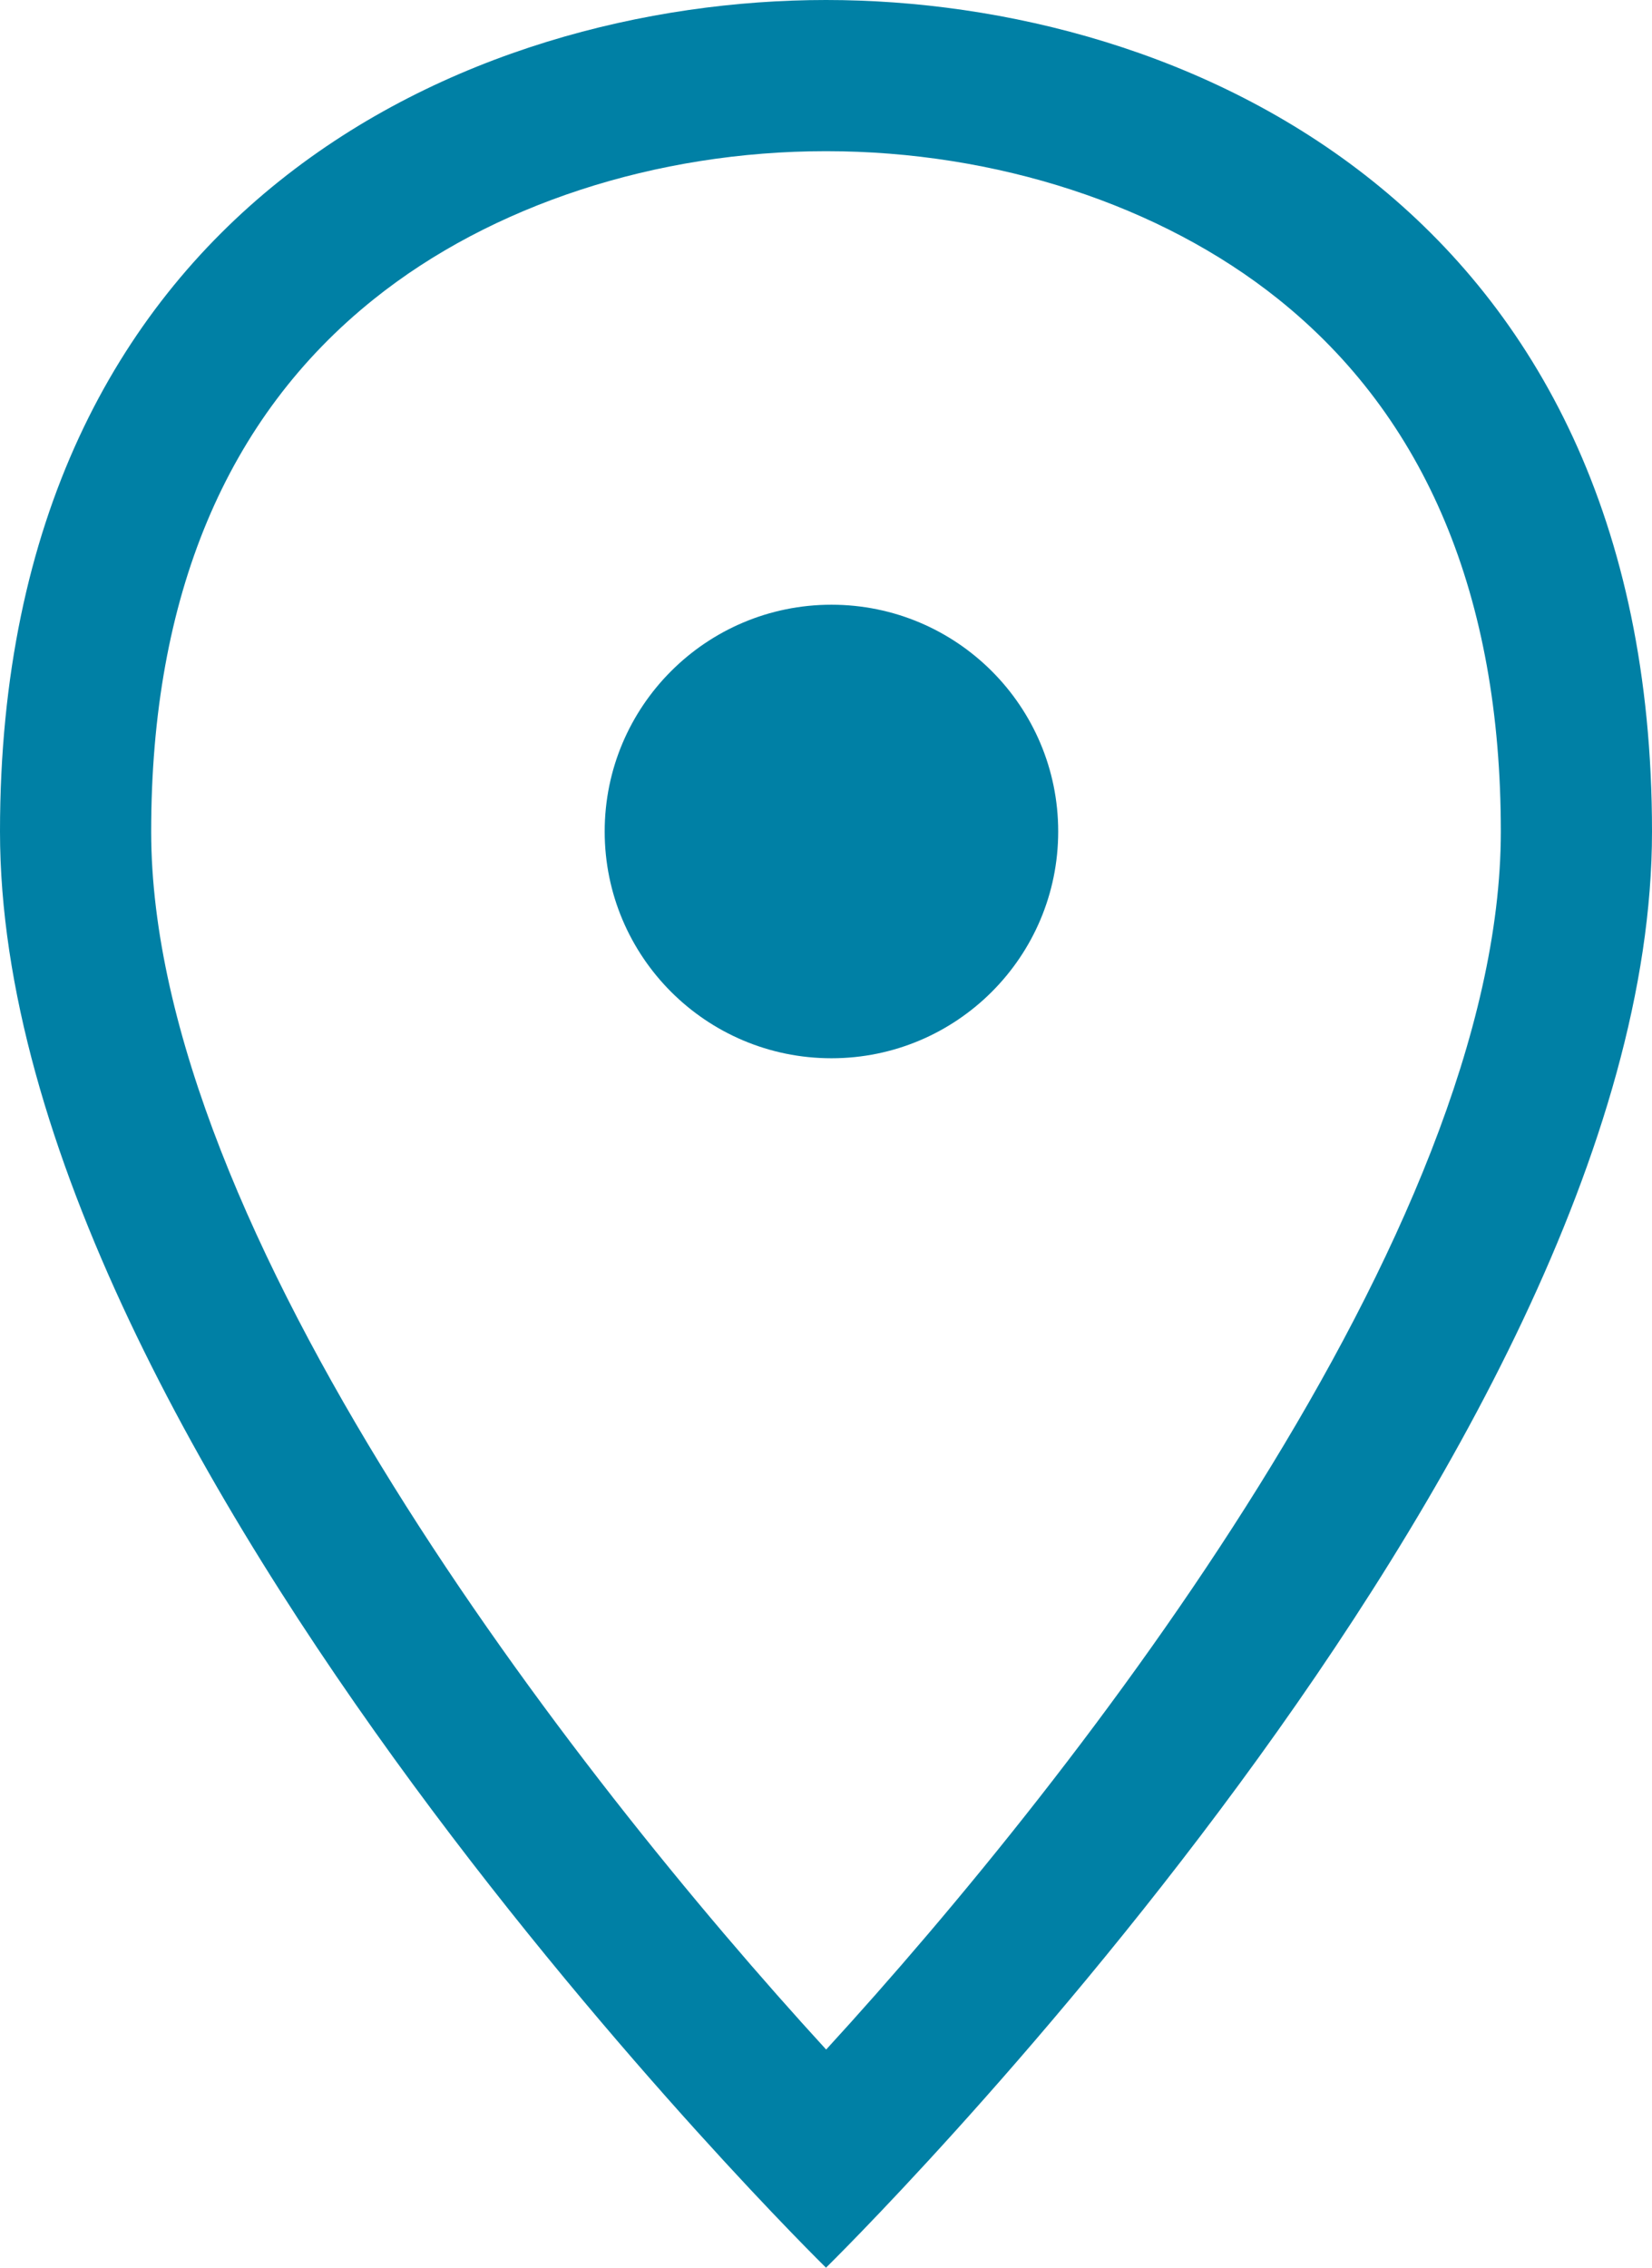
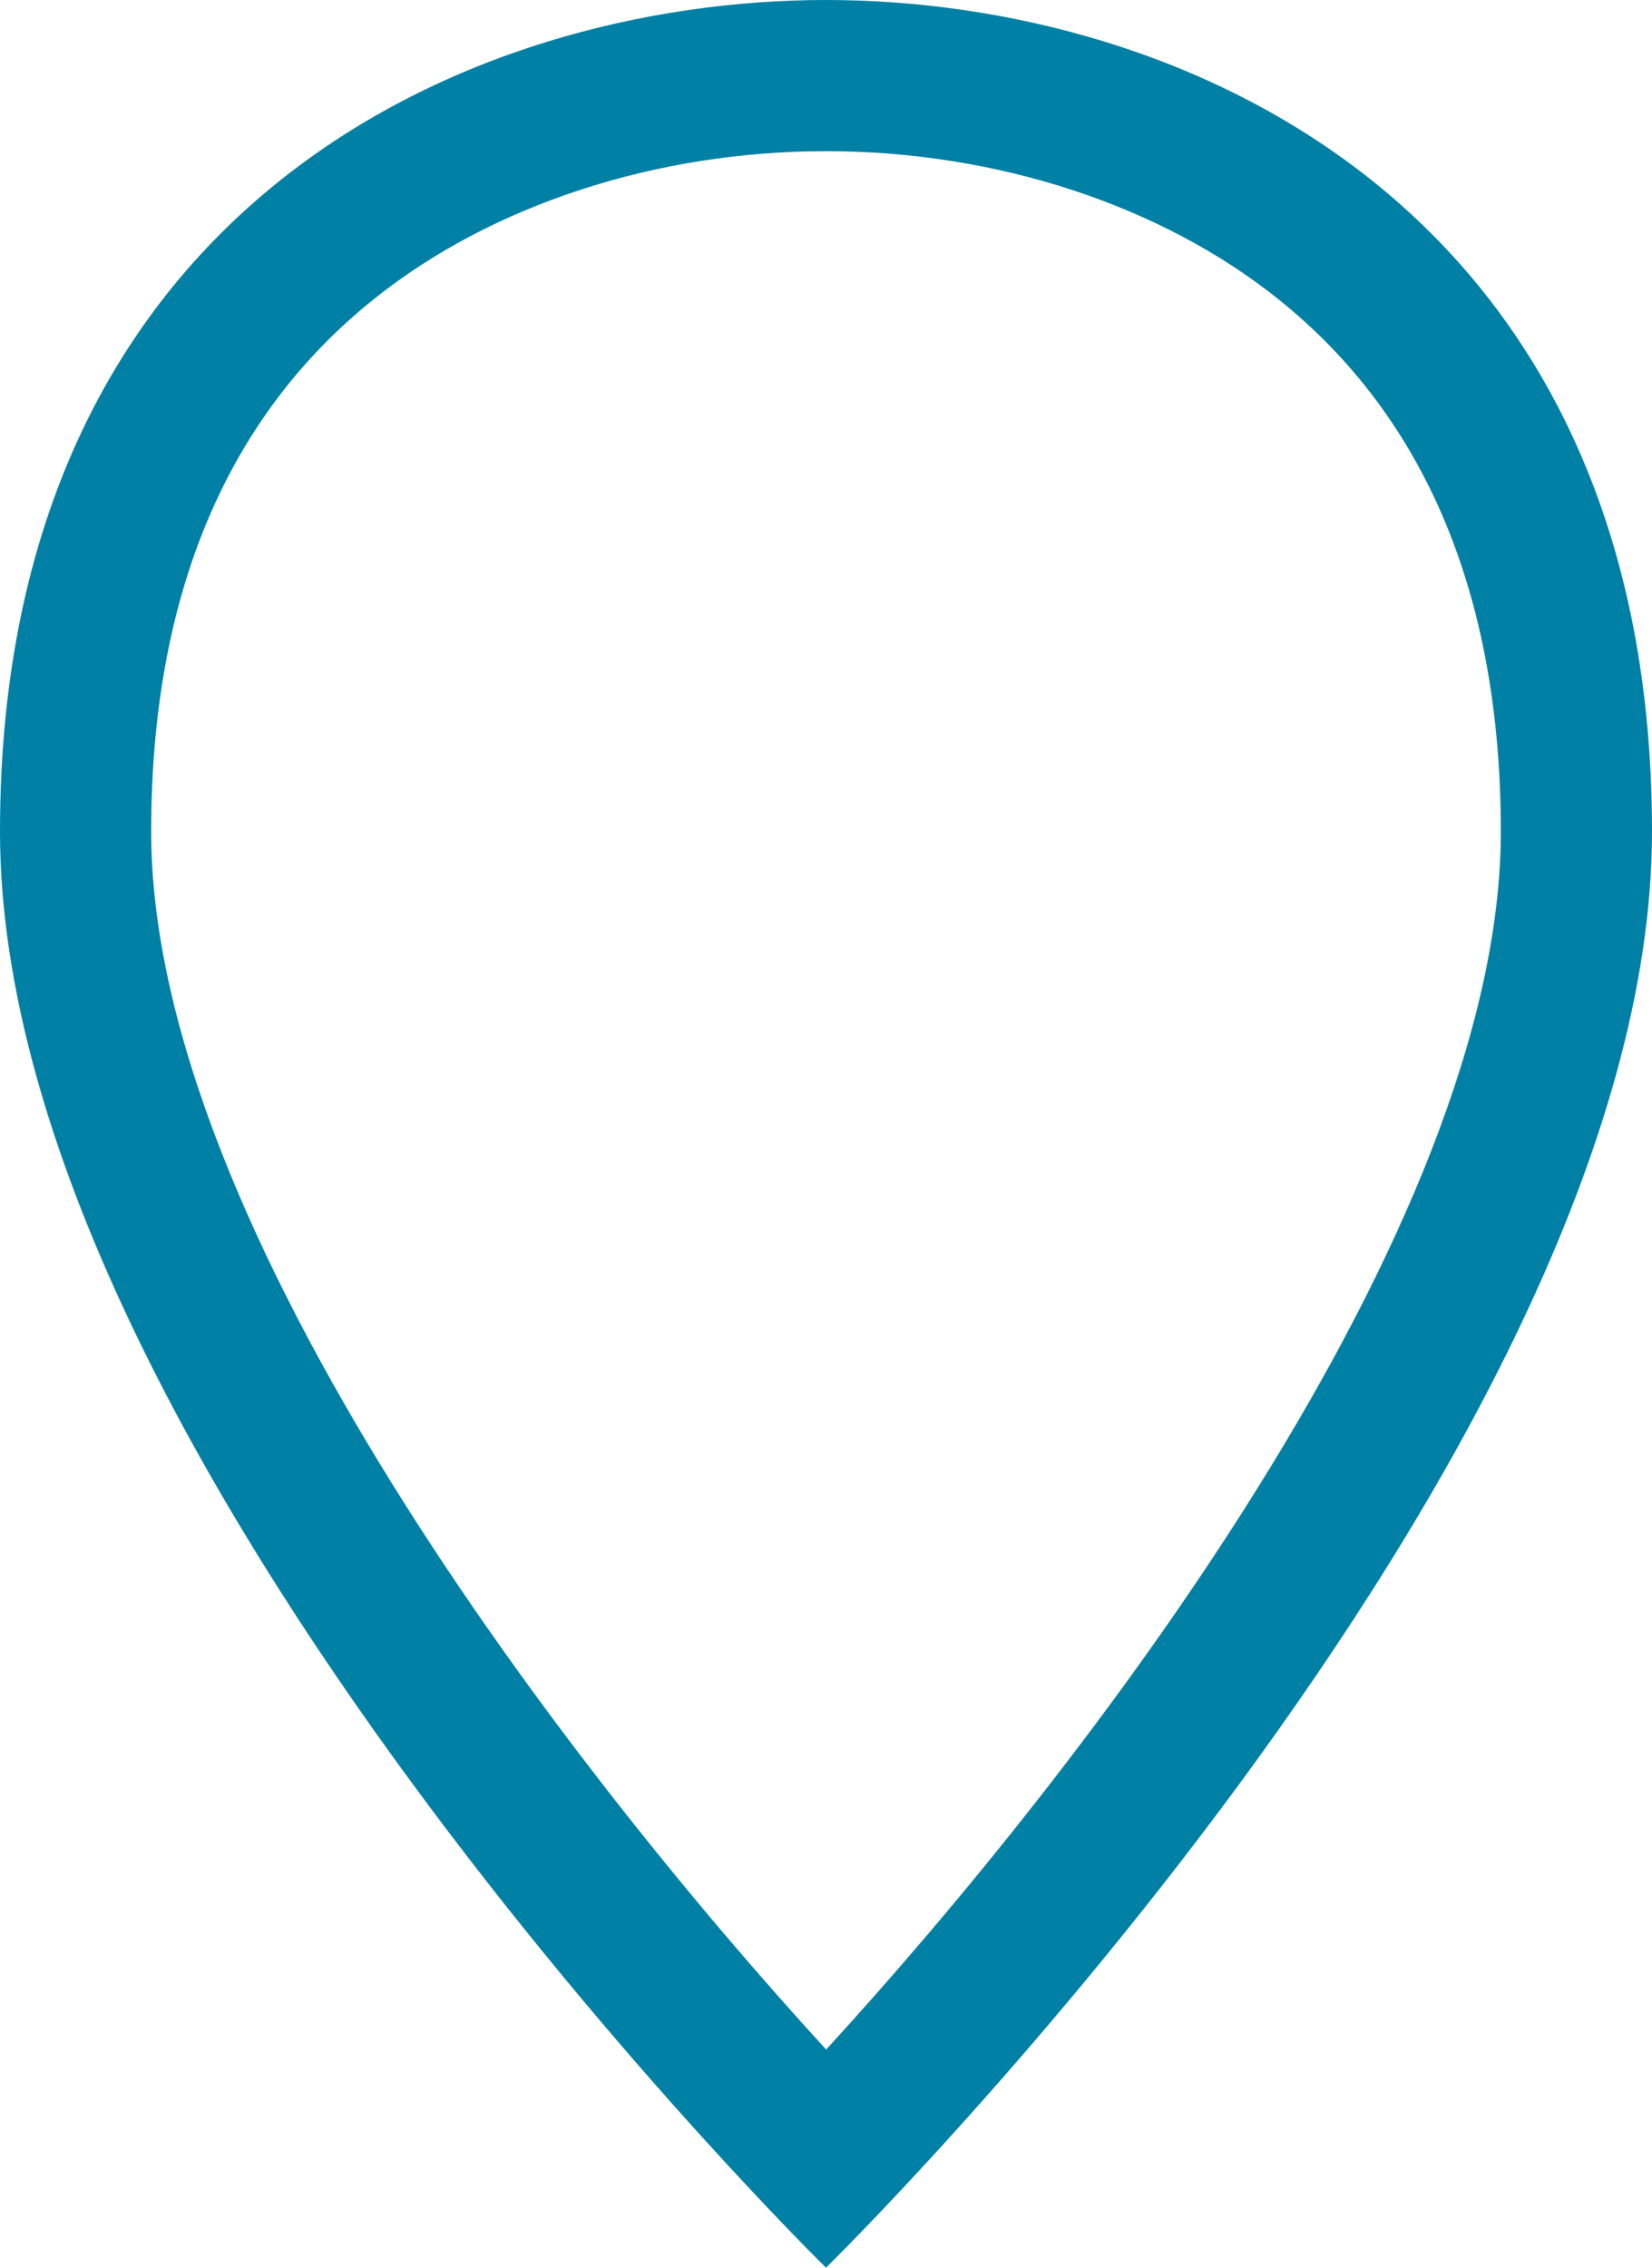
<svg xmlns="http://www.w3.org/2000/svg" id="atome_concessions" data-name="atome/concessions" width="10.928" height="15" viewBox="0 0 10.928 15">
  <g id="Tracé_261" data-name="Tracé 261" fill="none">
-     <path d="M5.464,0a5.181,5.181,0,0,1,5.464,5.5c0,4.142-5.464,9.5-5.464,9.5S0,9.642,0,5.5A5.181,5.181,0,0,1,5.464,0Z" stroke="none" />
+     <path d="M5.464,0a5.181,5.181,0,0,1,5.464,5.5c0,4.142-5.464,9.5-5.464,9.5S0,9.642,0,5.5Z" stroke="none" />
    <path d="M 5.464 1 C 4.34 1 3.25 1.356 2.474 1.978 C 1.496 2.76 1 3.945 1 5.5 C 1 8.131 3.781 11.719 5.465 13.557 C 7.148 11.721 9.928 8.137 9.928 5.5 C 9.928 3.945 9.432 2.76 8.455 1.978 C 7.678 1.356 6.588 1 5.464 1 M 5.464 0 C 7.819 0 10.928 1.358 10.928 5.5 C 10.928 9.642 5.464 15 5.464 15 C 5.464 15 9.5367431640625e-07 9.642 9.5367431640625e-07 5.5 C 9.5367431640625e-07 1.358 3.109 0 5.464 0 Z" stroke="none" fill="#0080a5" />
  </g>
-   <circle id="Ellipse_17" data-name="Ellipse 17" cx="1.5" cy="1.5" r="1.5" transform="translate(4 4)" fill="#0080a5" />
</svg>